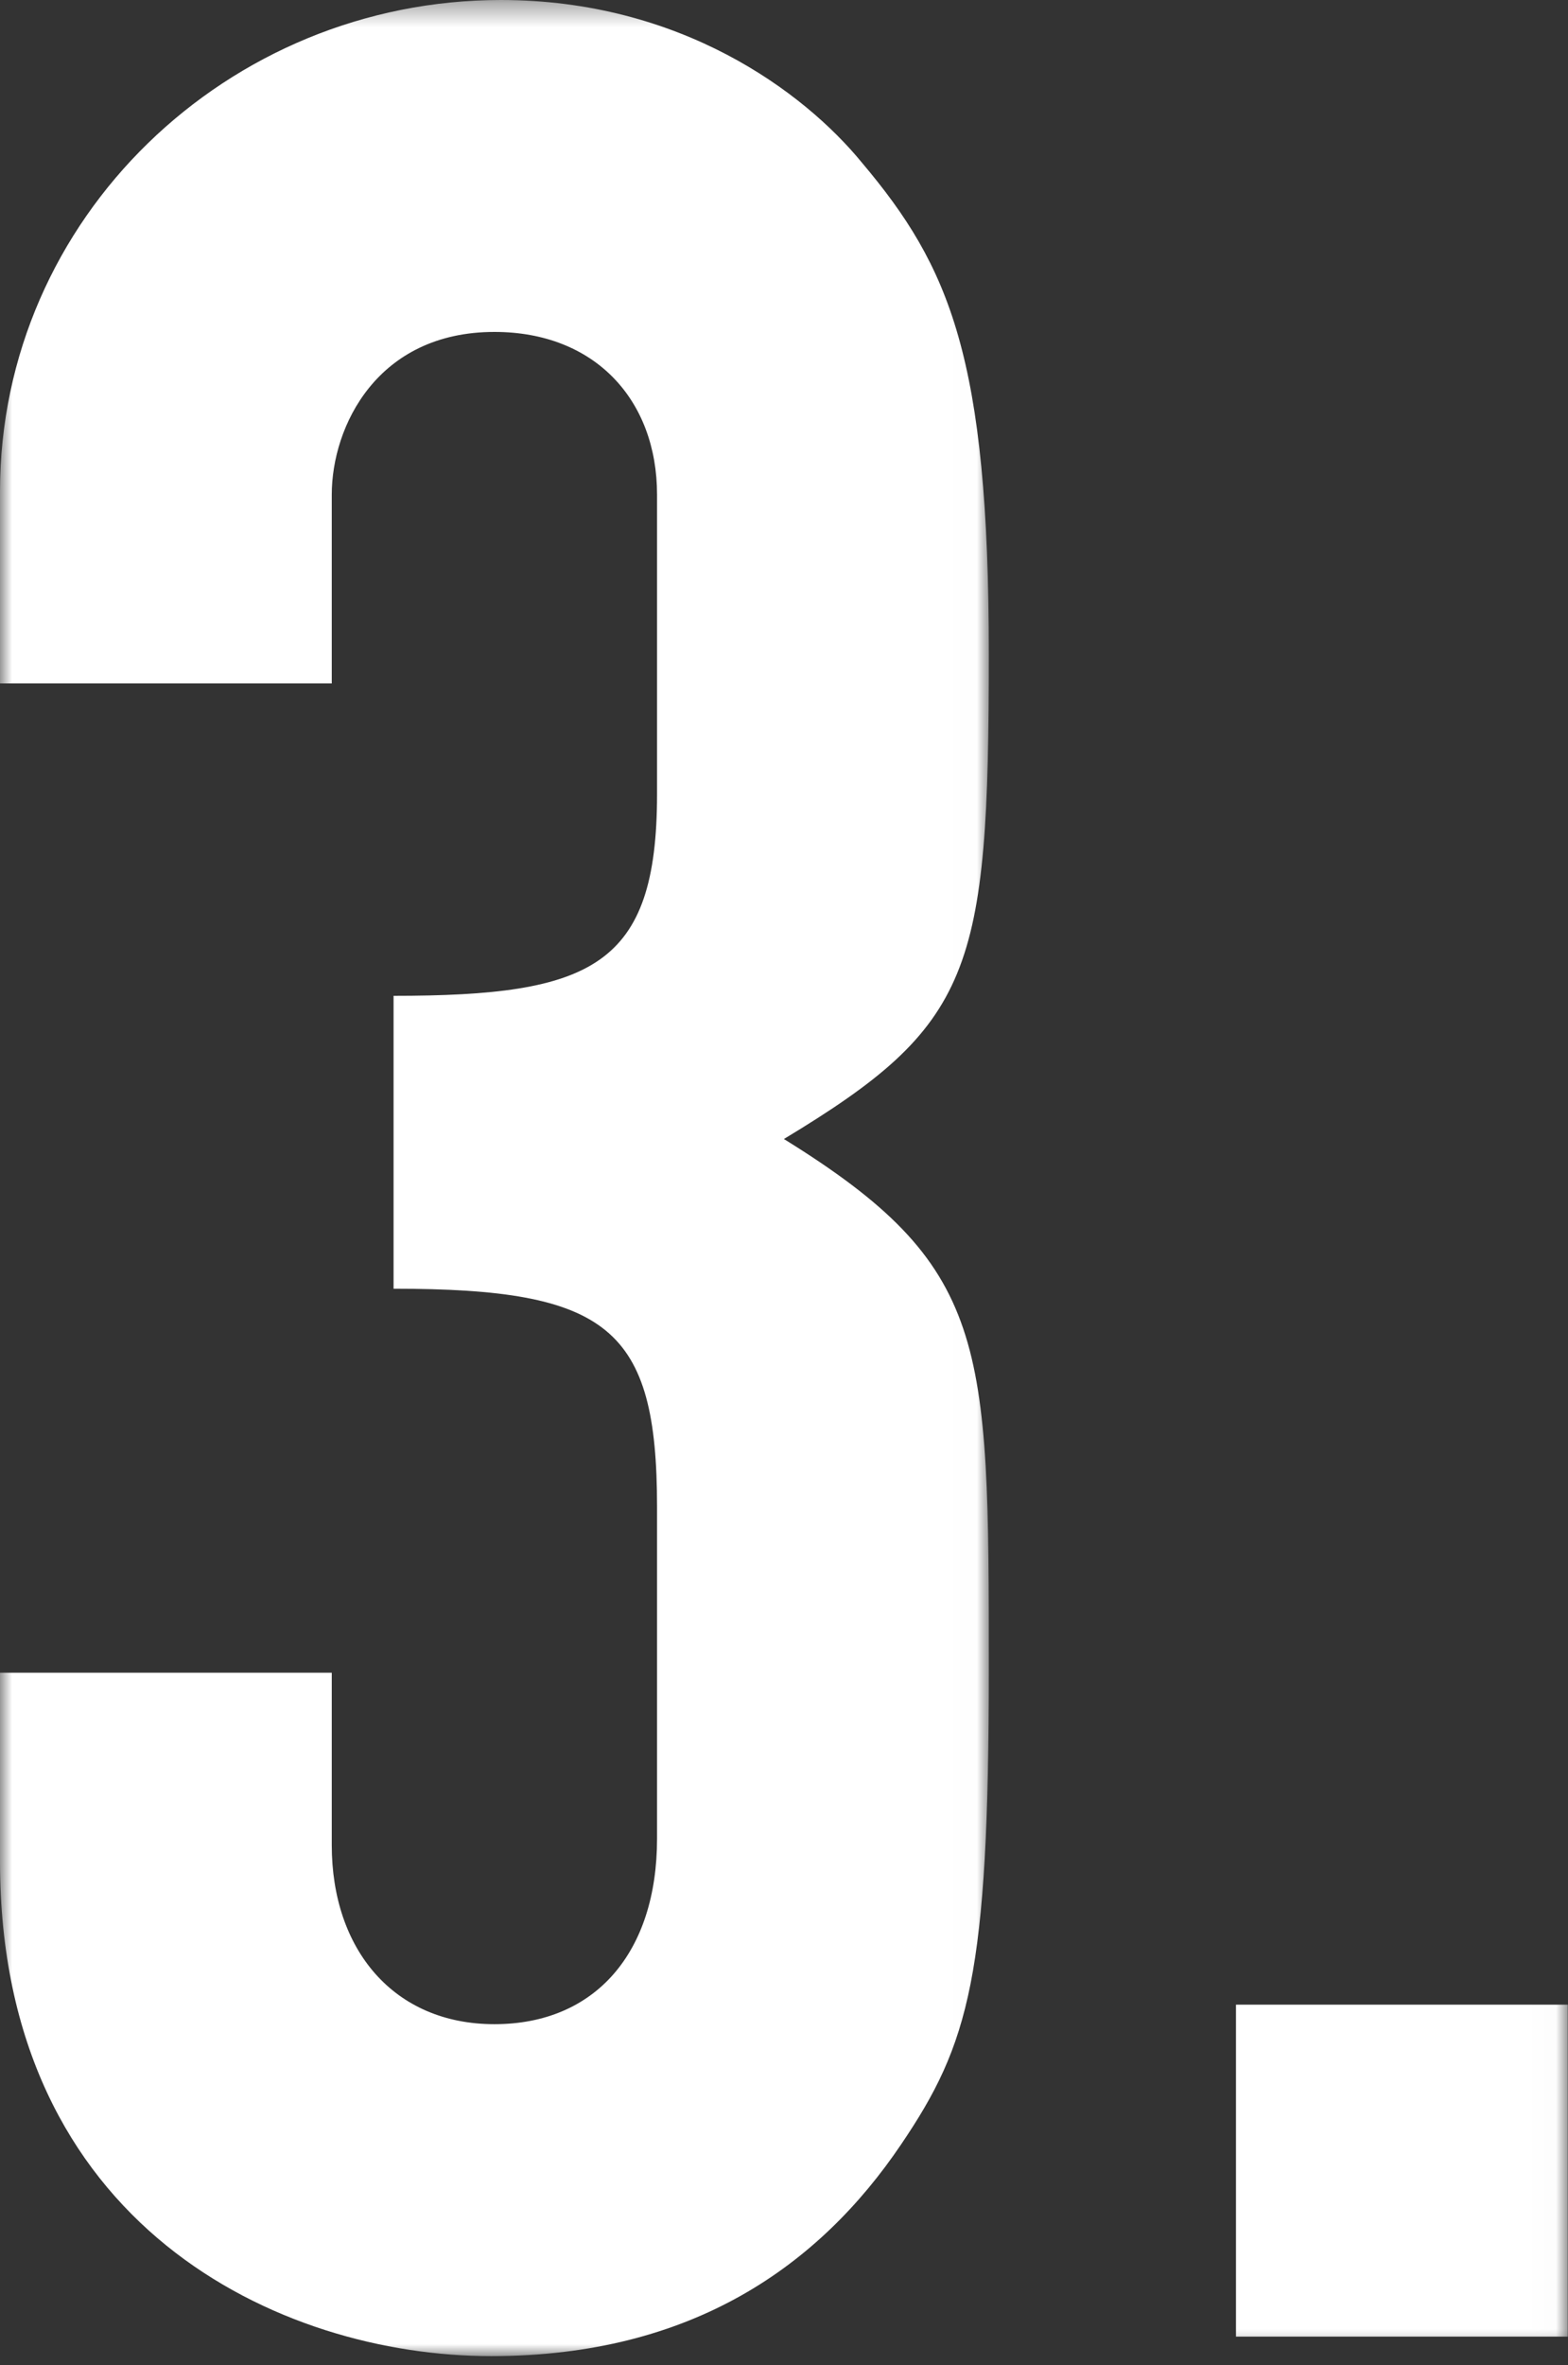
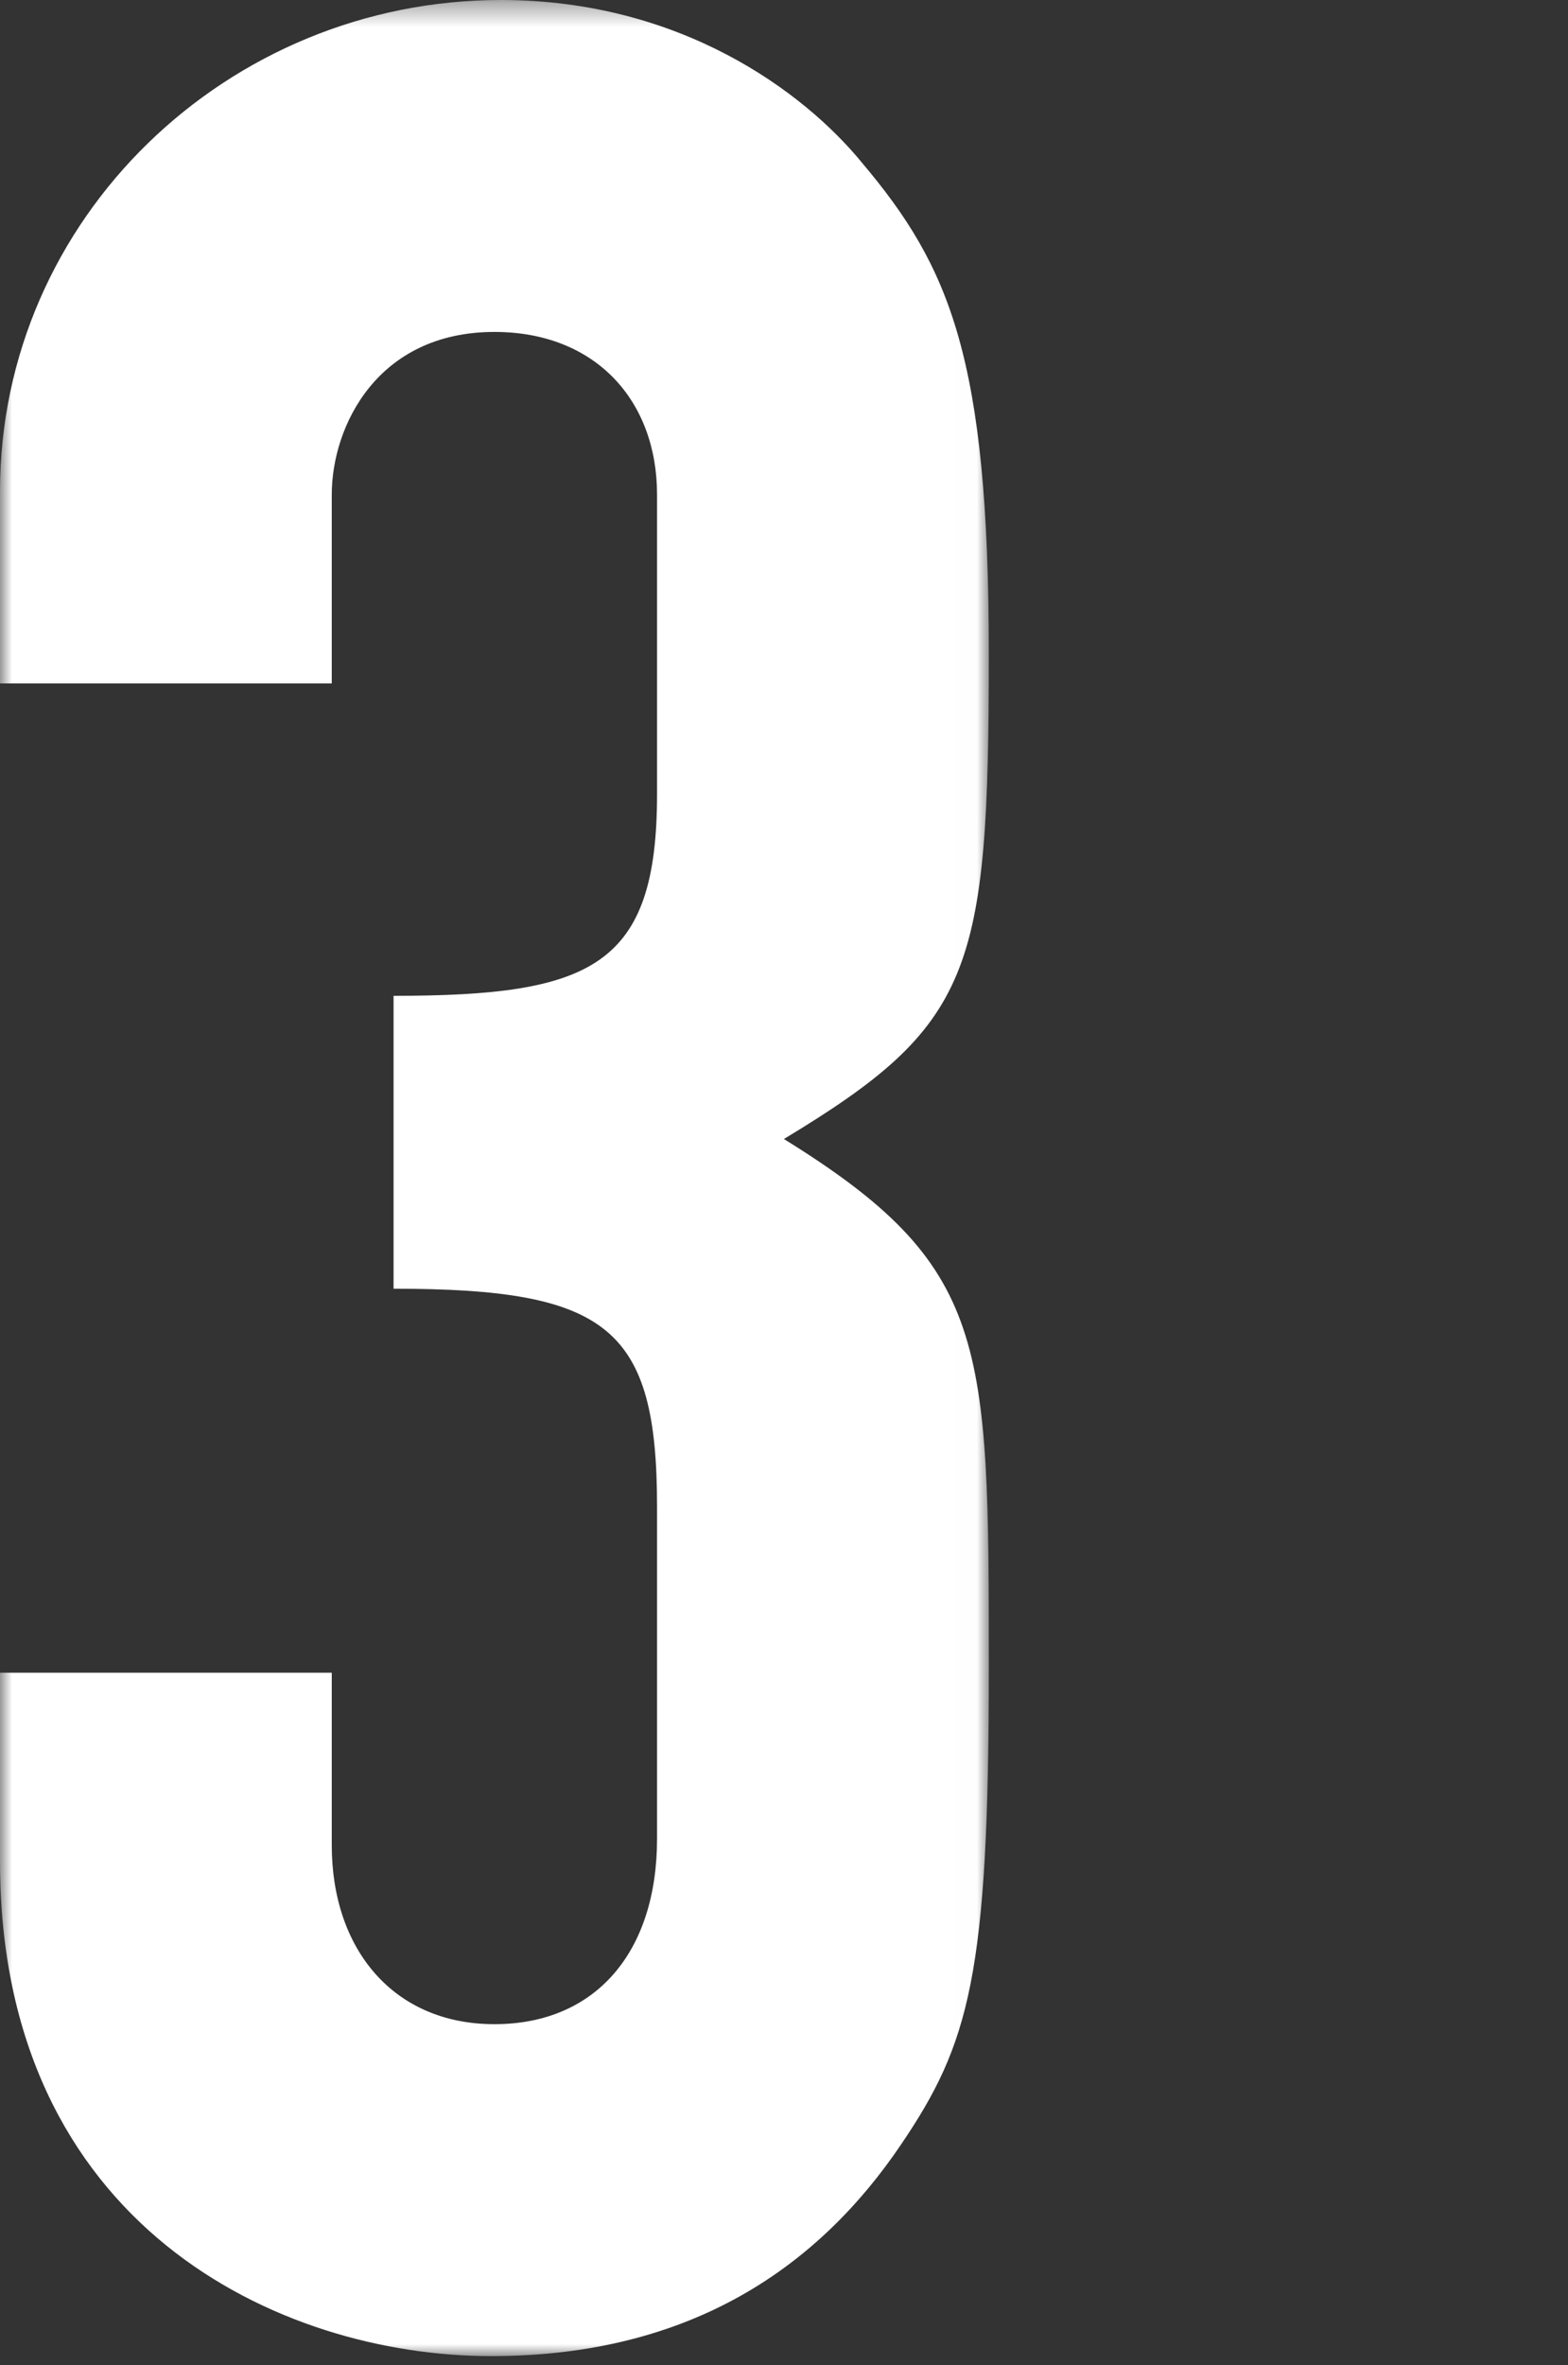
<svg xmlns="http://www.w3.org/2000/svg" xmlns:xlink="http://www.w3.org/1999/xlink" width="65px" height="98px" viewBox="0 0 65 98" version="1.1">
  <rect x="0" y="0" width="65" height="98" fill="#333333" stroke="none" />
  <title>total_produce_03_num</title>
  <desc>Created with Sketch.</desc>
  <defs>
    <polygon id="path-1" points="0 98 40.991 98 40.991 0.374 0 0.374" />
    <polygon id="path-3" points="0 98.626 64.99 98.626 64.99 1 0 1" />
  </defs>
  <g id="Page-1" stroke="none" stroke-width="1" fill="none" fill-rule="evenodd">
    <g id="total_produce_03_num" transform="translate(0, -1)">
      <g id="Group-3" transform="translate(0, 0.626)">
        <mask id="mask-2" fill="white">
          <use xlink:href="#path-1" />
        </mask>
        <g id="Clip-2" />
        <path d="M16.315,41.636 C24.541,41.636 27.237,40.422 27.237,33.276 L27.237,20.87 C27.237,16.96 24.675,14.128 20.496,14.128 C15.641,14.128 13.753,18.039 13.753,20.87 L13.753,28.691 L0,28.691 L0,20.735 C0,9.409 9.438,0.374 20.765,0.374 C28.181,0.374 33.305,4.15 35.732,7.116 C39.373,11.431 40.991,15.207 40.991,27.478 C40.991,40.692 40.317,42.85 32.496,47.569 C40.991,52.828 40.991,55.929 40.991,69.548 C40.991,82.223 40.182,85.055 37.35,89.235 C33.979,94.224 28.72,98 20.36,98 C11.595,98 0,92.606 0,77.504 L0,69.683 L13.753,69.683 L13.753,76.83 C13.753,81.145 16.315,84.246 20.496,84.246 C24.675,84.246 27.237,81.279 27.237,76.56 L27.237,62.806 C27.237,55.39 25.214,53.772 16.315,53.772 L16.315,41.636 Z" id="Fill-1" fill="#FFFFFF" mask="url(#mask-2)" />
      </g>
      <mask id="mask-4" fill="white">
        <use xlink:href="#path-3" />
      </mask>
      <g id="Clip-5" />
-       <polygon id="Fill-4" fill="#FFFFFF" mask="url(#mask-4)" points="51.236 97.817 64.99 97.817 64.99 84.063 51.236 84.063" />
    </g>
  </g>
</svg>